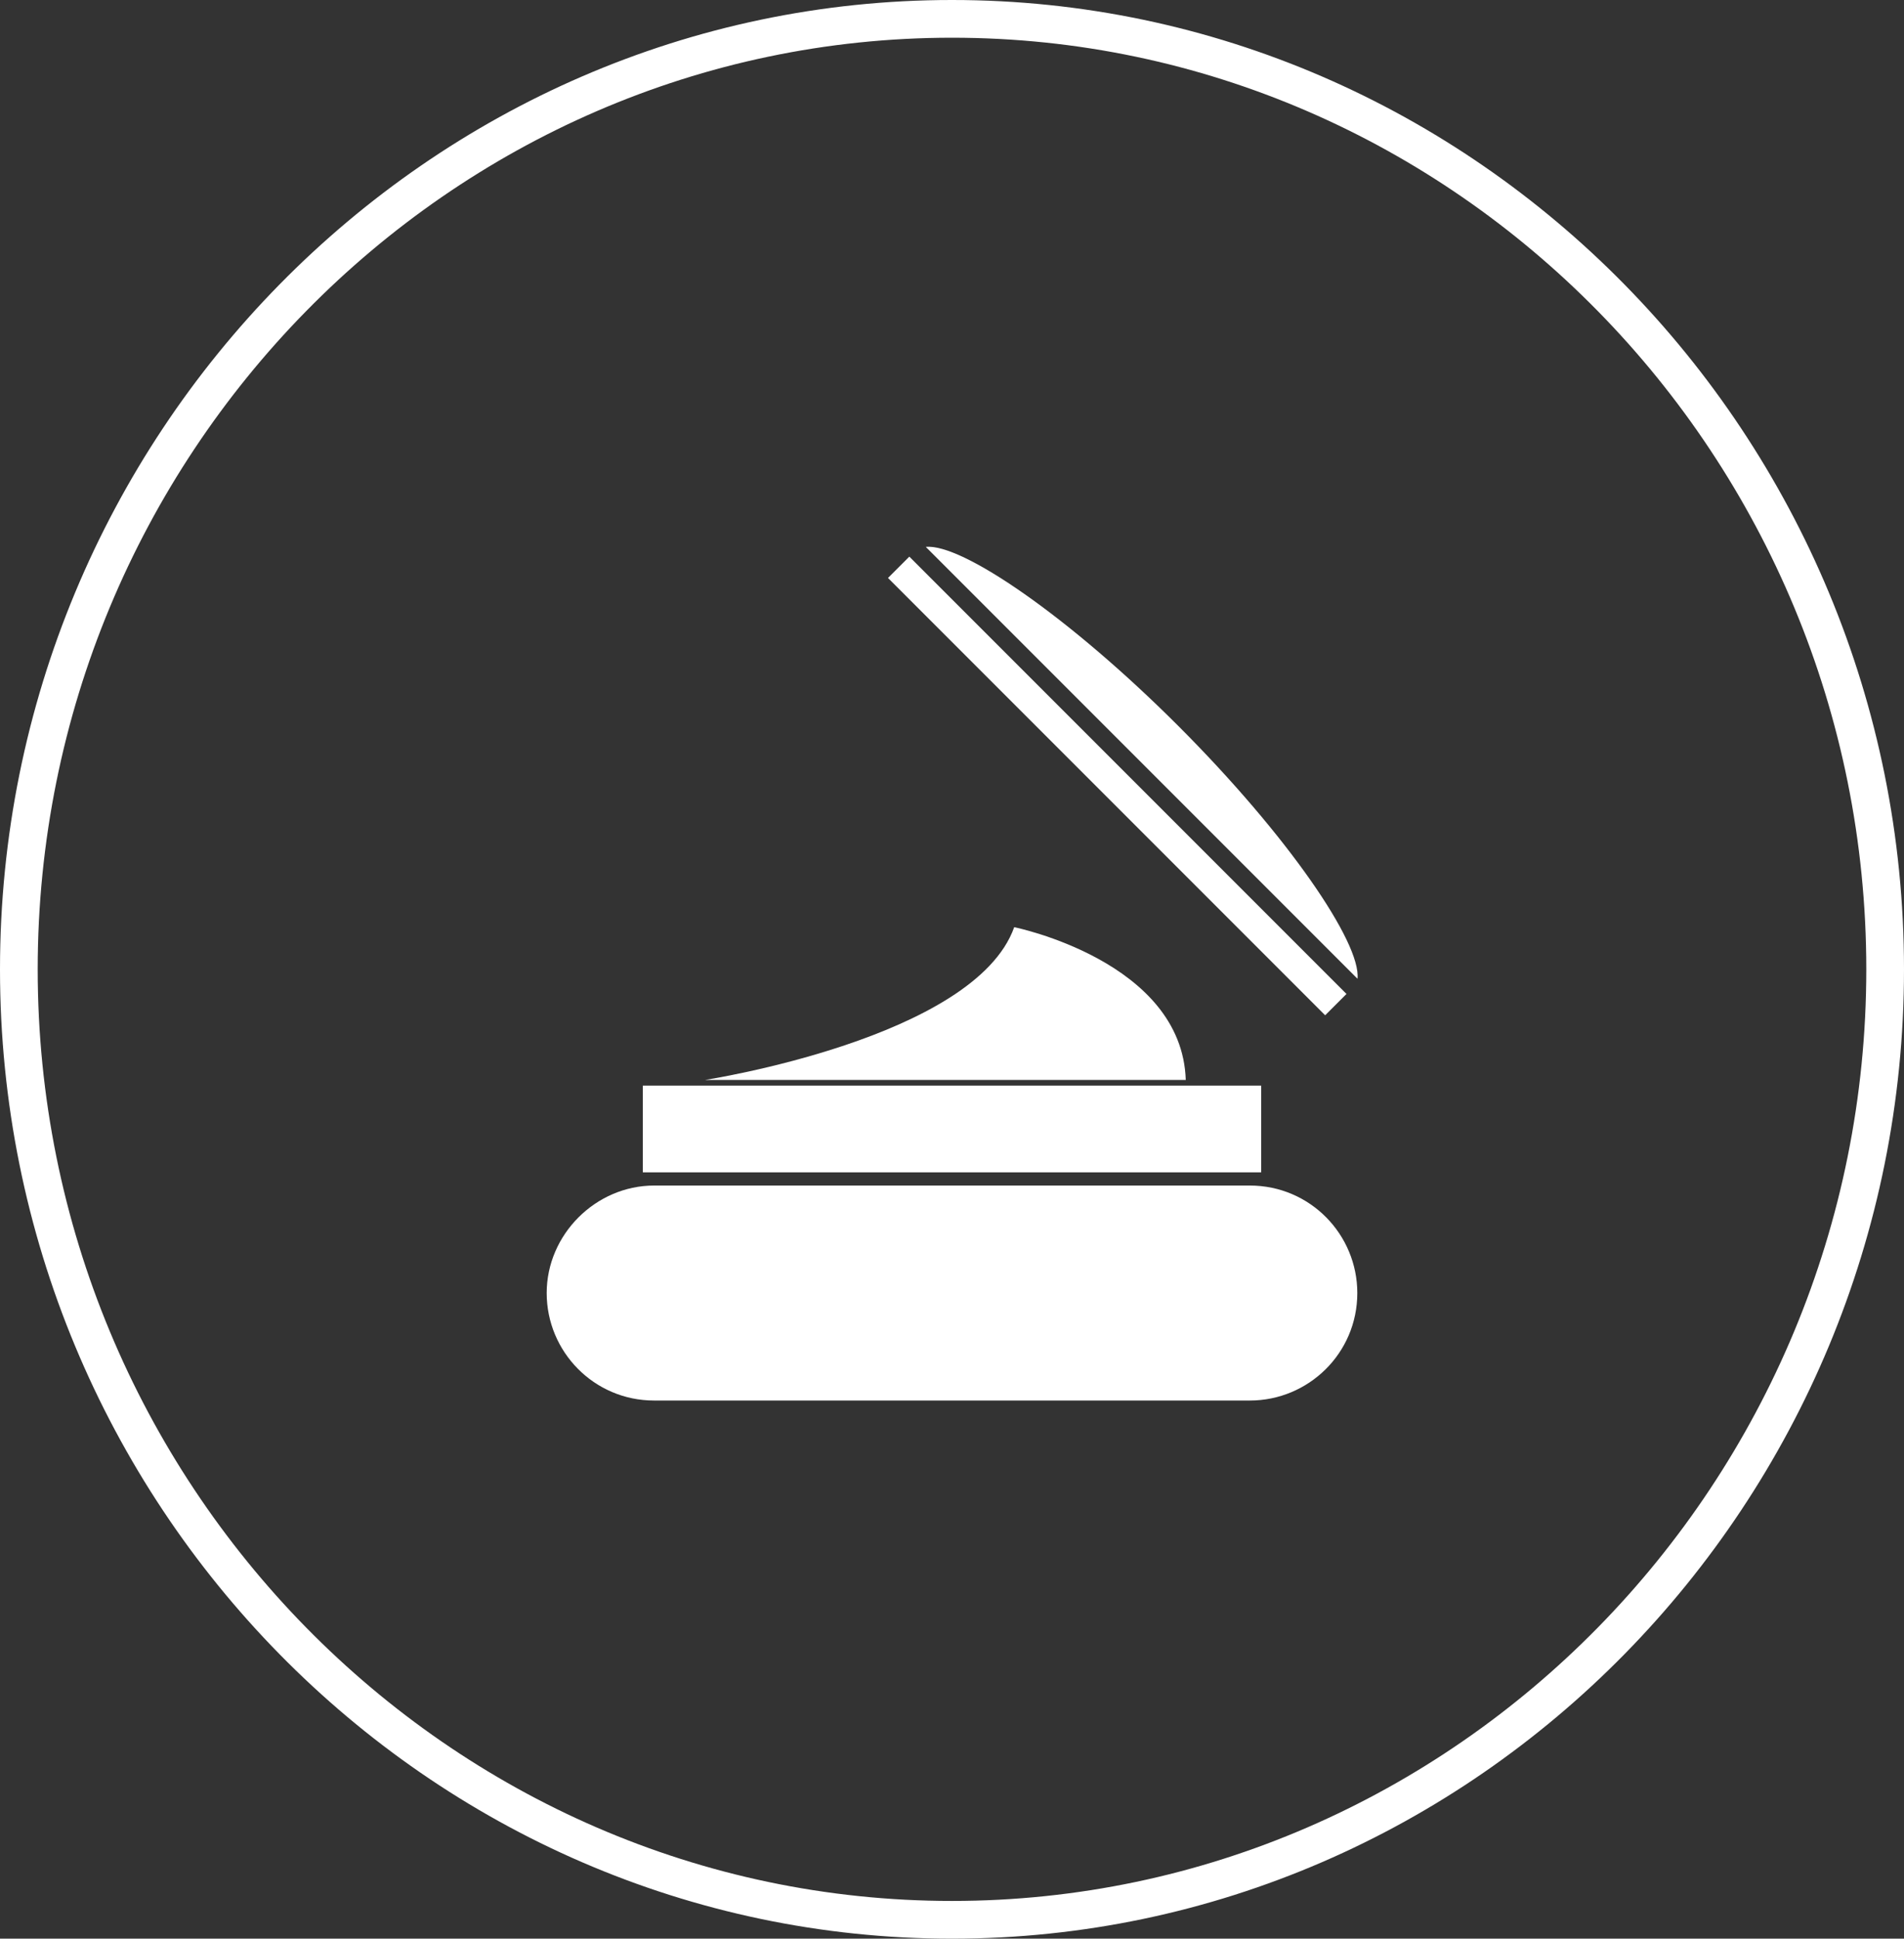
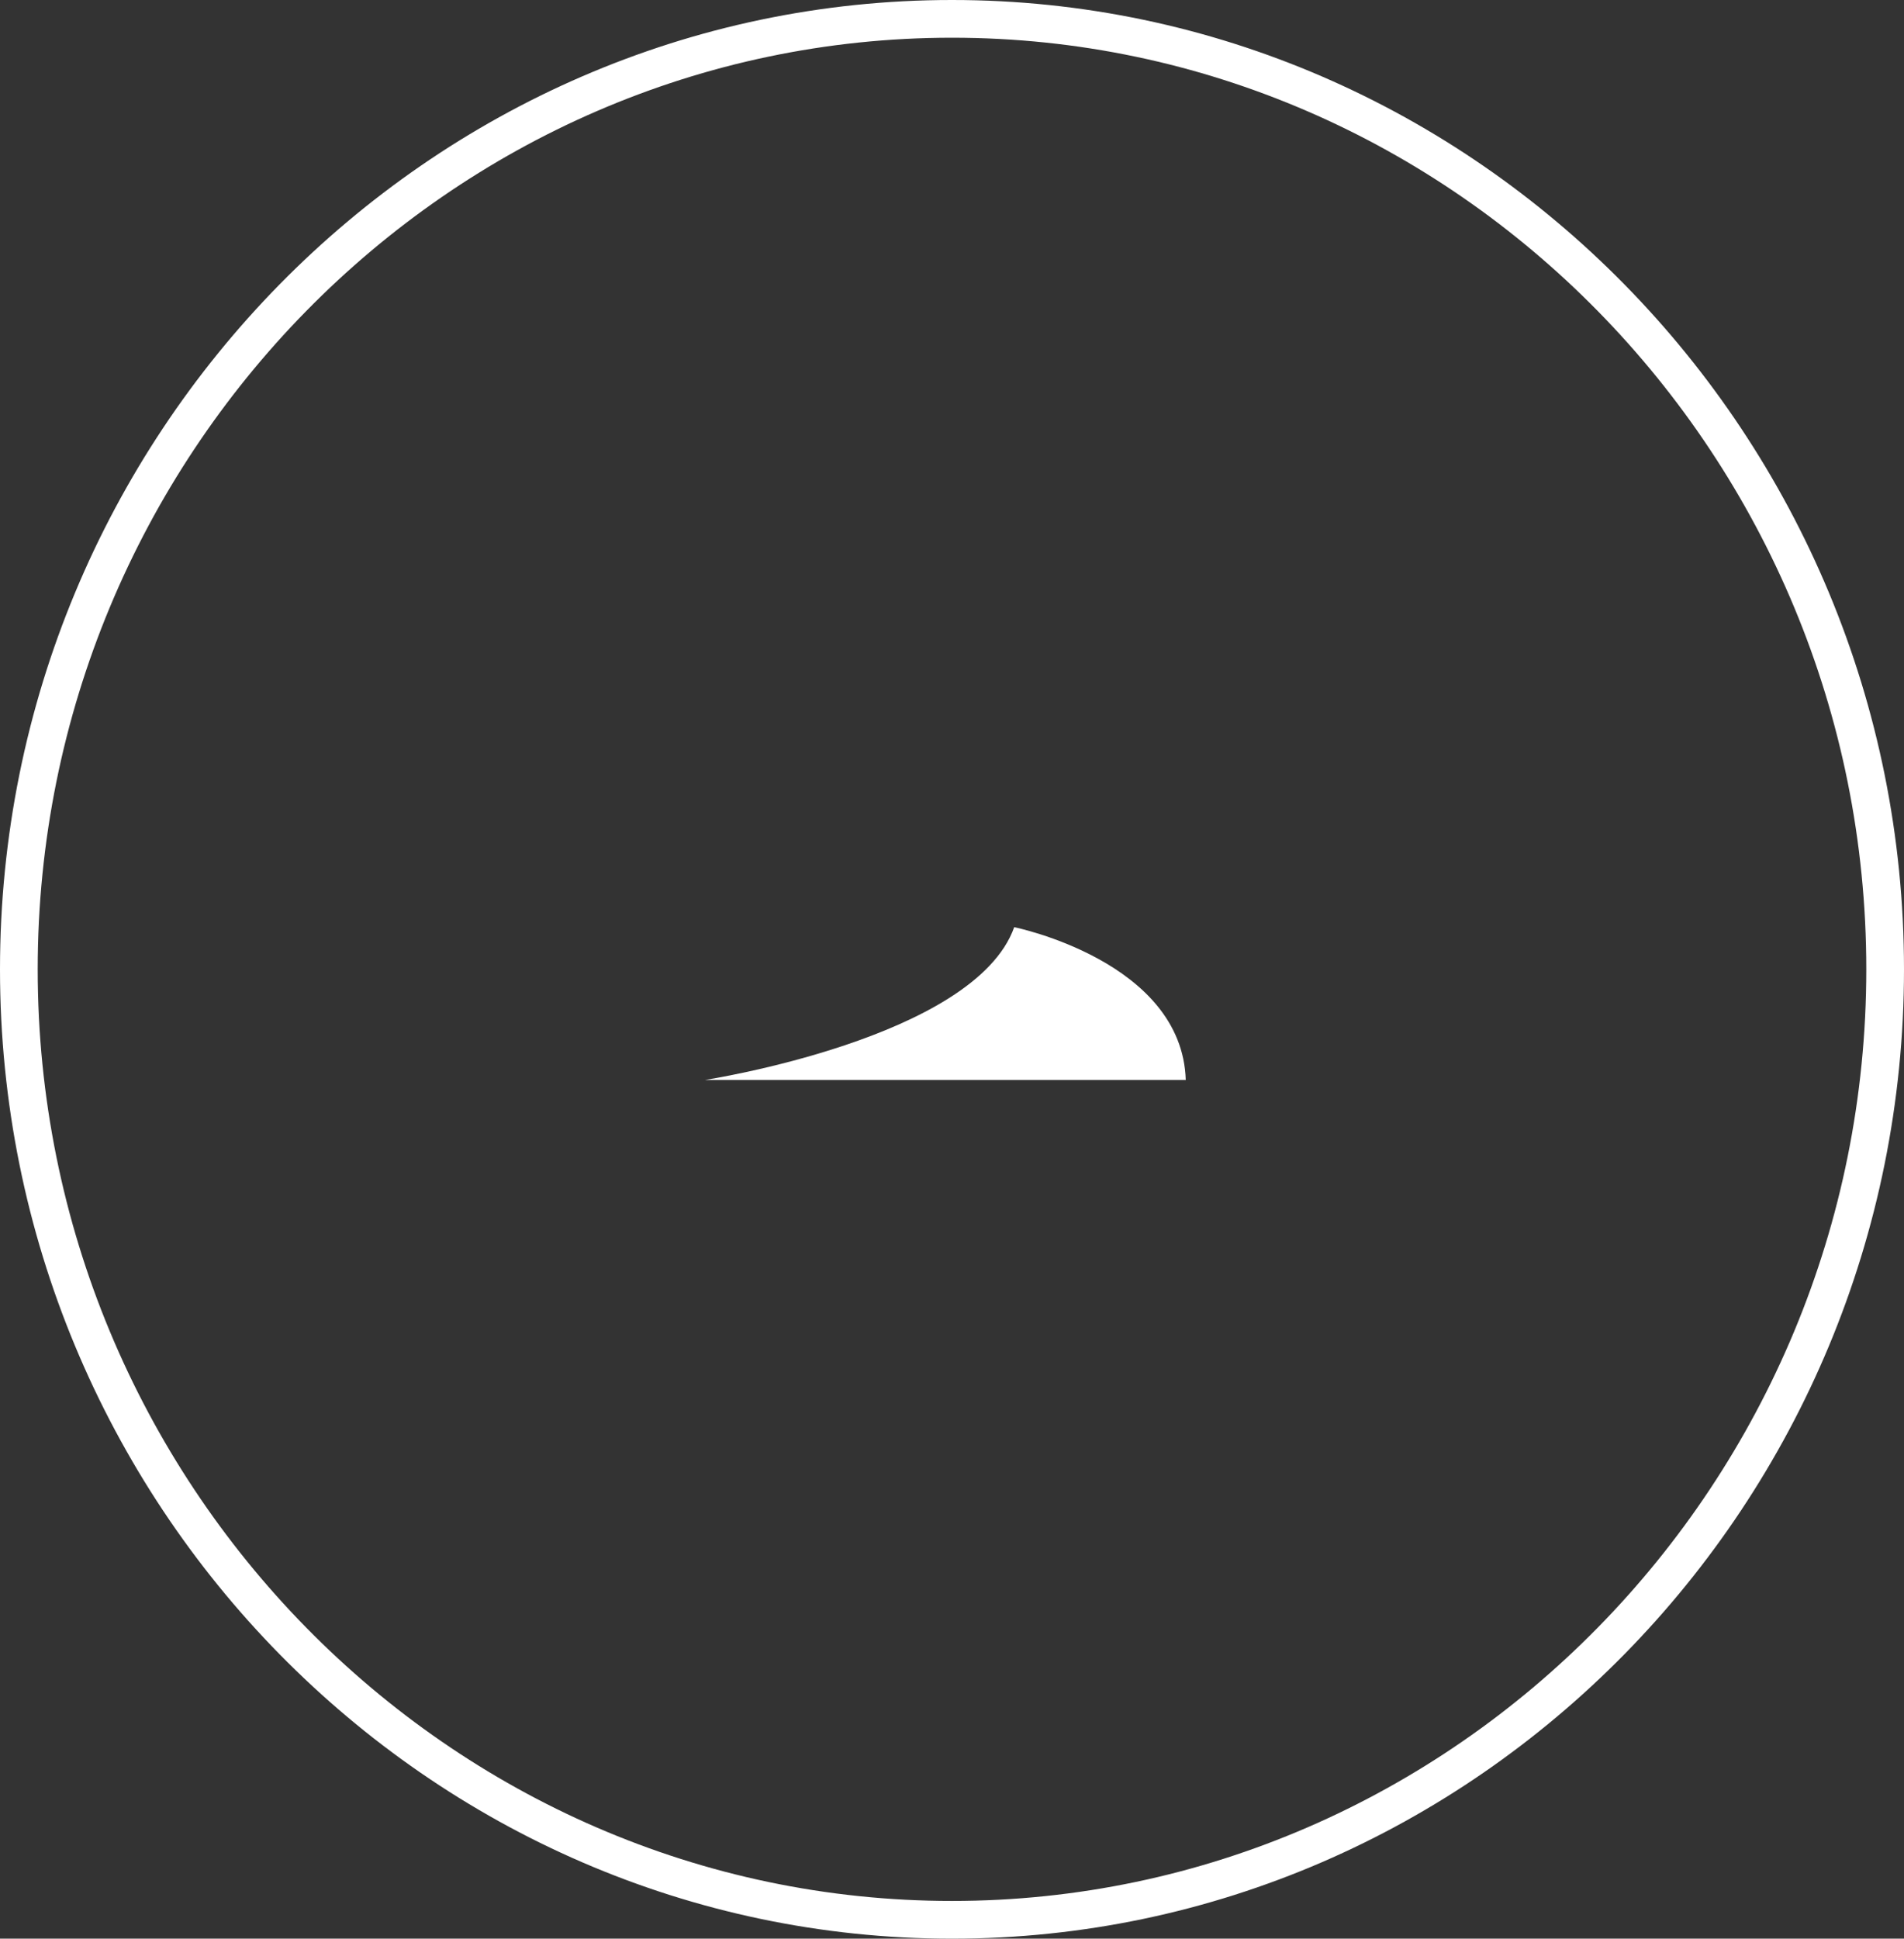
<svg xmlns="http://www.w3.org/2000/svg" version="1.1" id="Calque_1" x="0px" y="0px" viewBox="0 0 101 102.8" style="enable-background:new 0 0 101 102.8;" xml:space="preserve">
  <rect x="0" y="0" width="101" height="102.8" fill="#333333" stroke="none" />
  <style type="text/css">
	.st0{fill:#FFFFFF;}
</style>
  <g id="Groupe_1188" transform="translate(-1619 -6919)">
    <g id="Ellipse_68" transform="translate(1619 6919)">
      <path class="st0" d="M50.5,102.8C22.7,102.8,0,79.7,0,51.4C0,23.1,22.7,0,50.5,0C78.3,0,101,23.1,101,51.4    C101,79.7,78.3,102.8,50.5,102.8z M50.5,2C23.8,2,2,24.2,2,51.4s21.8,49.4,48.5,49.4S99,78.6,99,51.4S77.2,2,50.5,2z" />
    </g>
    <g id="Groupe_1189" transform="translate(1351.529 6668)">
      <g id="Groupe_245" transform="translate(296.471 300.165)">
-         <path id="Rectangle_1230" class="st0" d="M5.7,13.7h31.6c3.2,0,5.7,2.6,5.7,5.7v0c0,3.2-2.6,5.7-5.7,5.7H5.7     c-3.2,0-5.7-2.6-5.7-5.7v0C0,16.3,2.6,13.7,5.7,13.7z" />
-         <rect id="Rectangle_1231" x="5.1" y="8.4" class="st0" width="32.8" height="4.6" />
        <path id="Tracé_1821" class="st0" d="M8.4,8.1c0,0,14.3-2.2,16.4-8.1c0,0,8.9,1.8,9.1,8.1H8.4z" />
      </g>
      <g id="Groupe_246" transform="translate(314.581 280)">
-         <rect id="Rectangle_1232" x="11.4" y="-3.7" transform="matrix(0.707 -0.707 0.707 0.707 -5.449 12.323)" class="st0" width="1.6" height="32.8" />
-         <path id="Tracé_1822" class="st0" d="M24.9,22.9c0.2-1.9-3.7-7.6-9.5-13.4S3.9-0.2,2,0L24.9,22.9z" />
-       </g>
+         </g>
    </g>
  </g>
</svg>